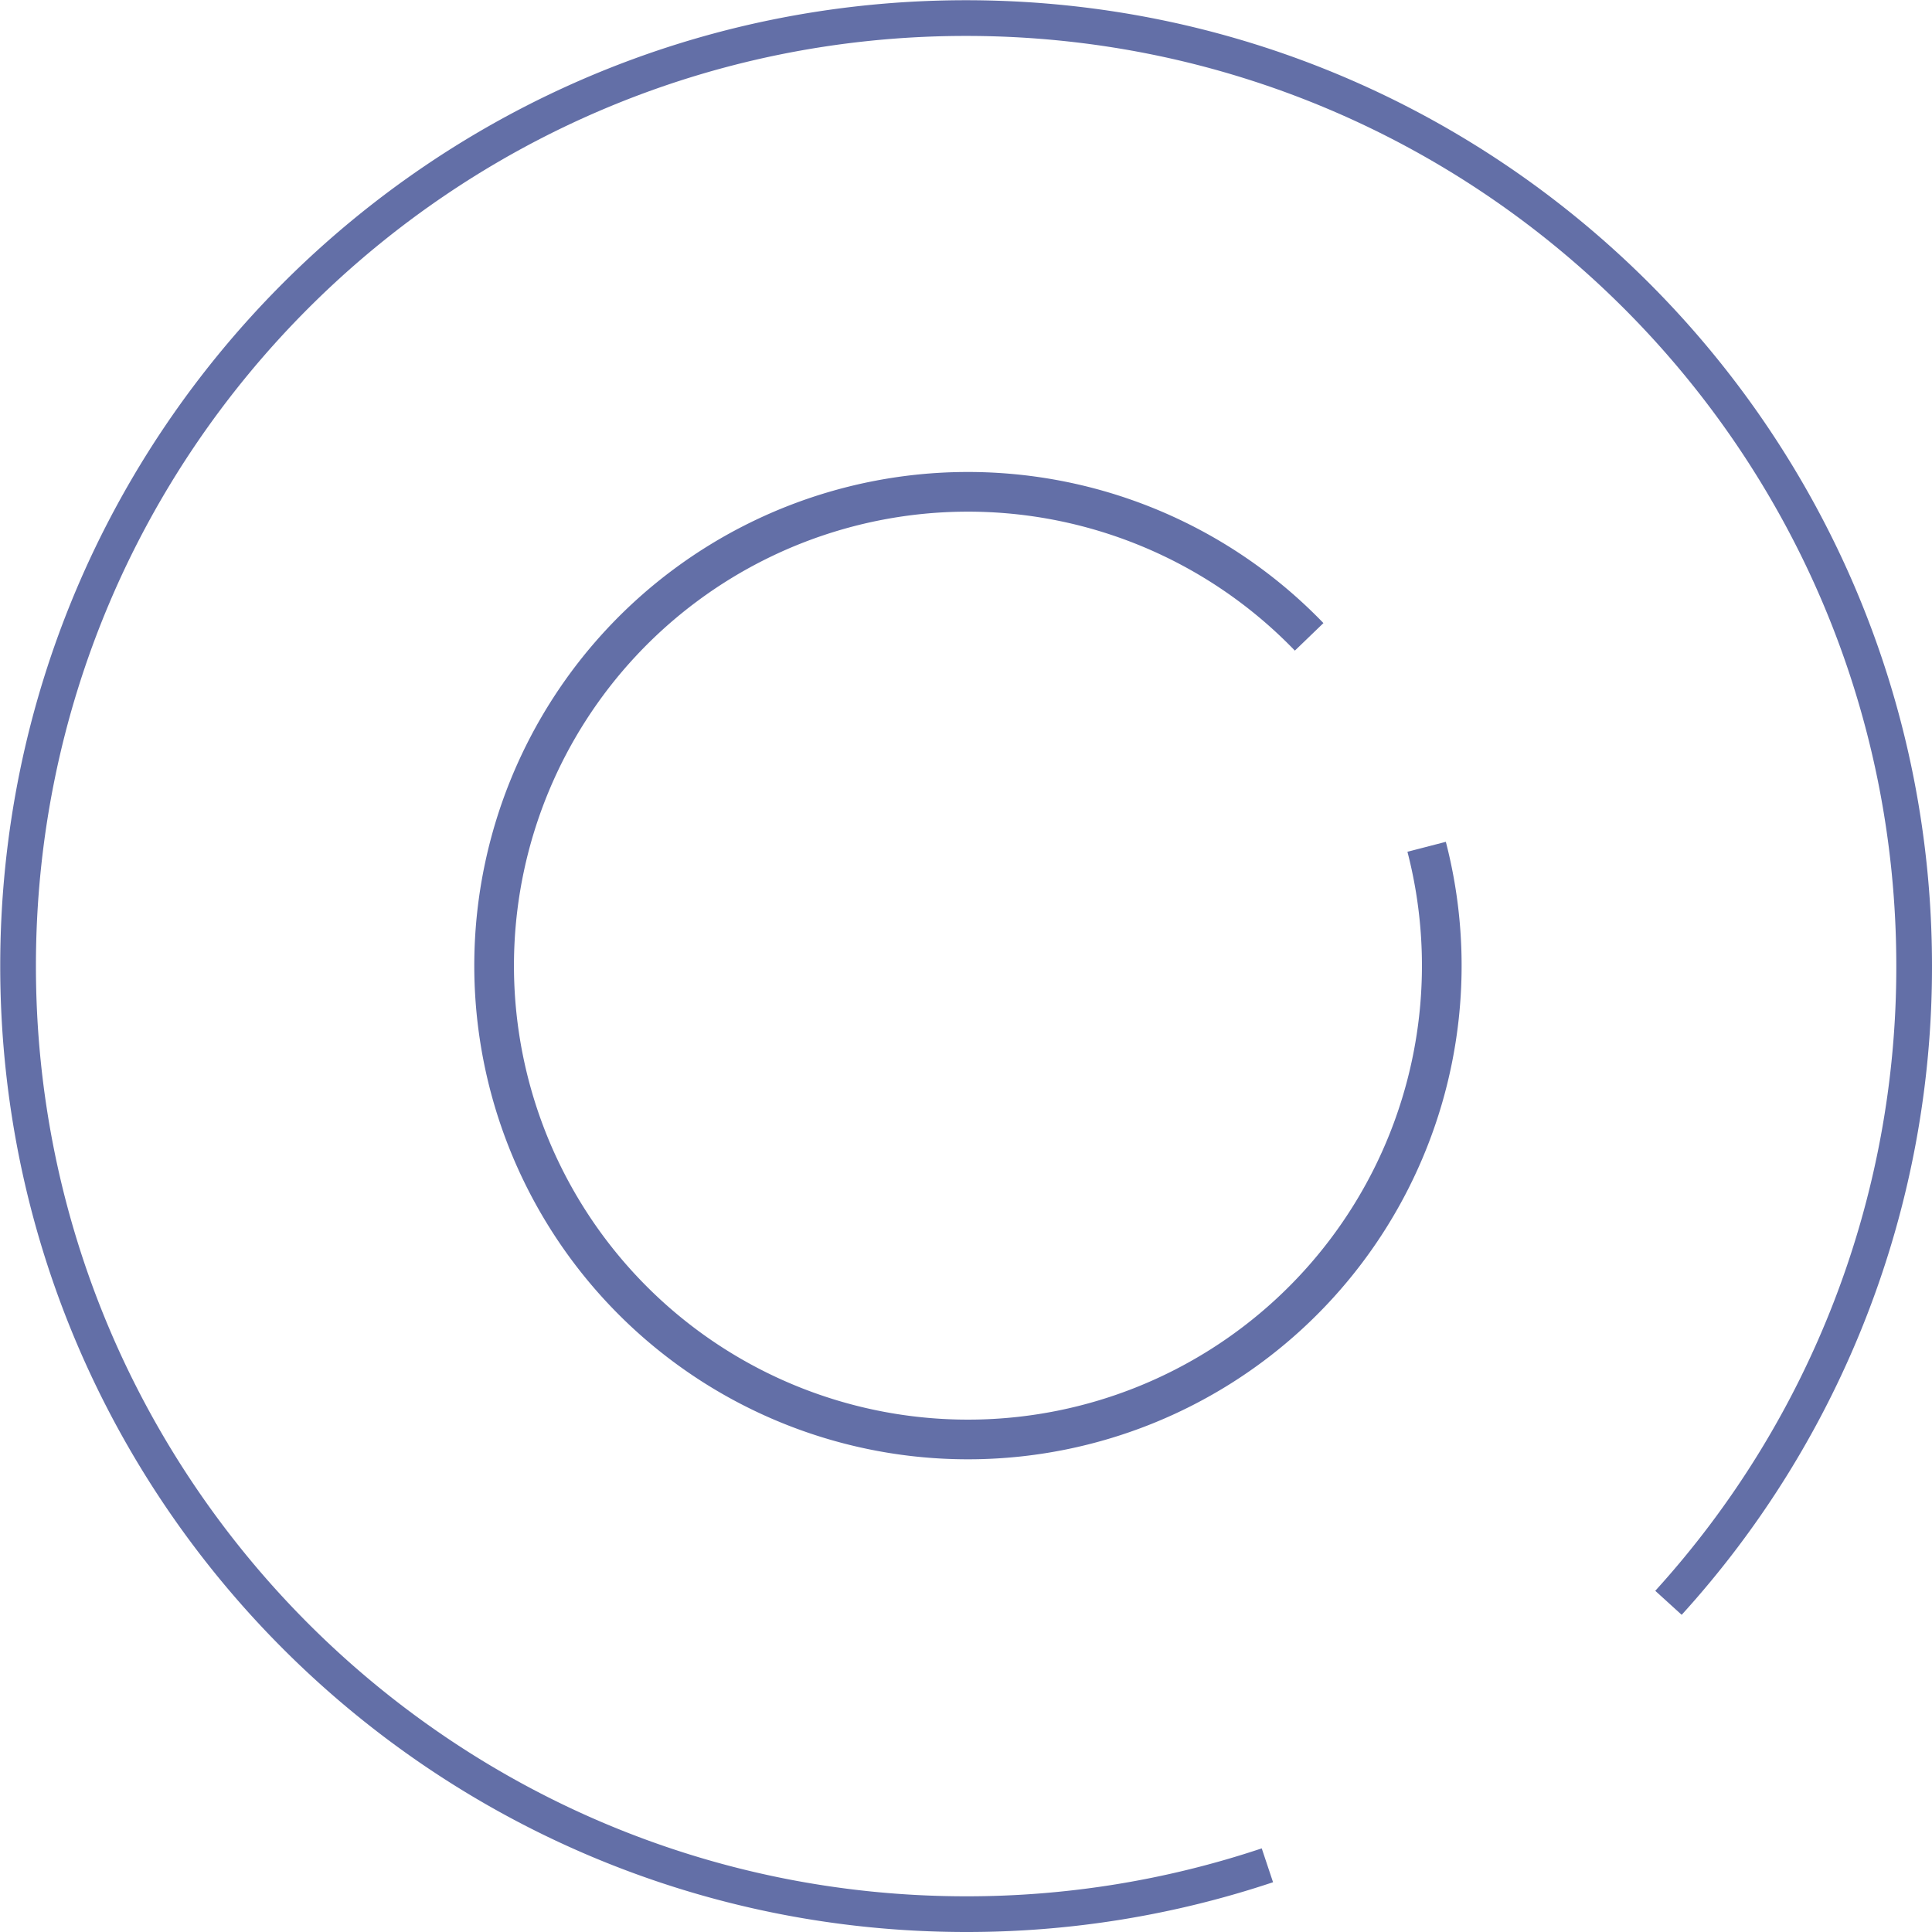
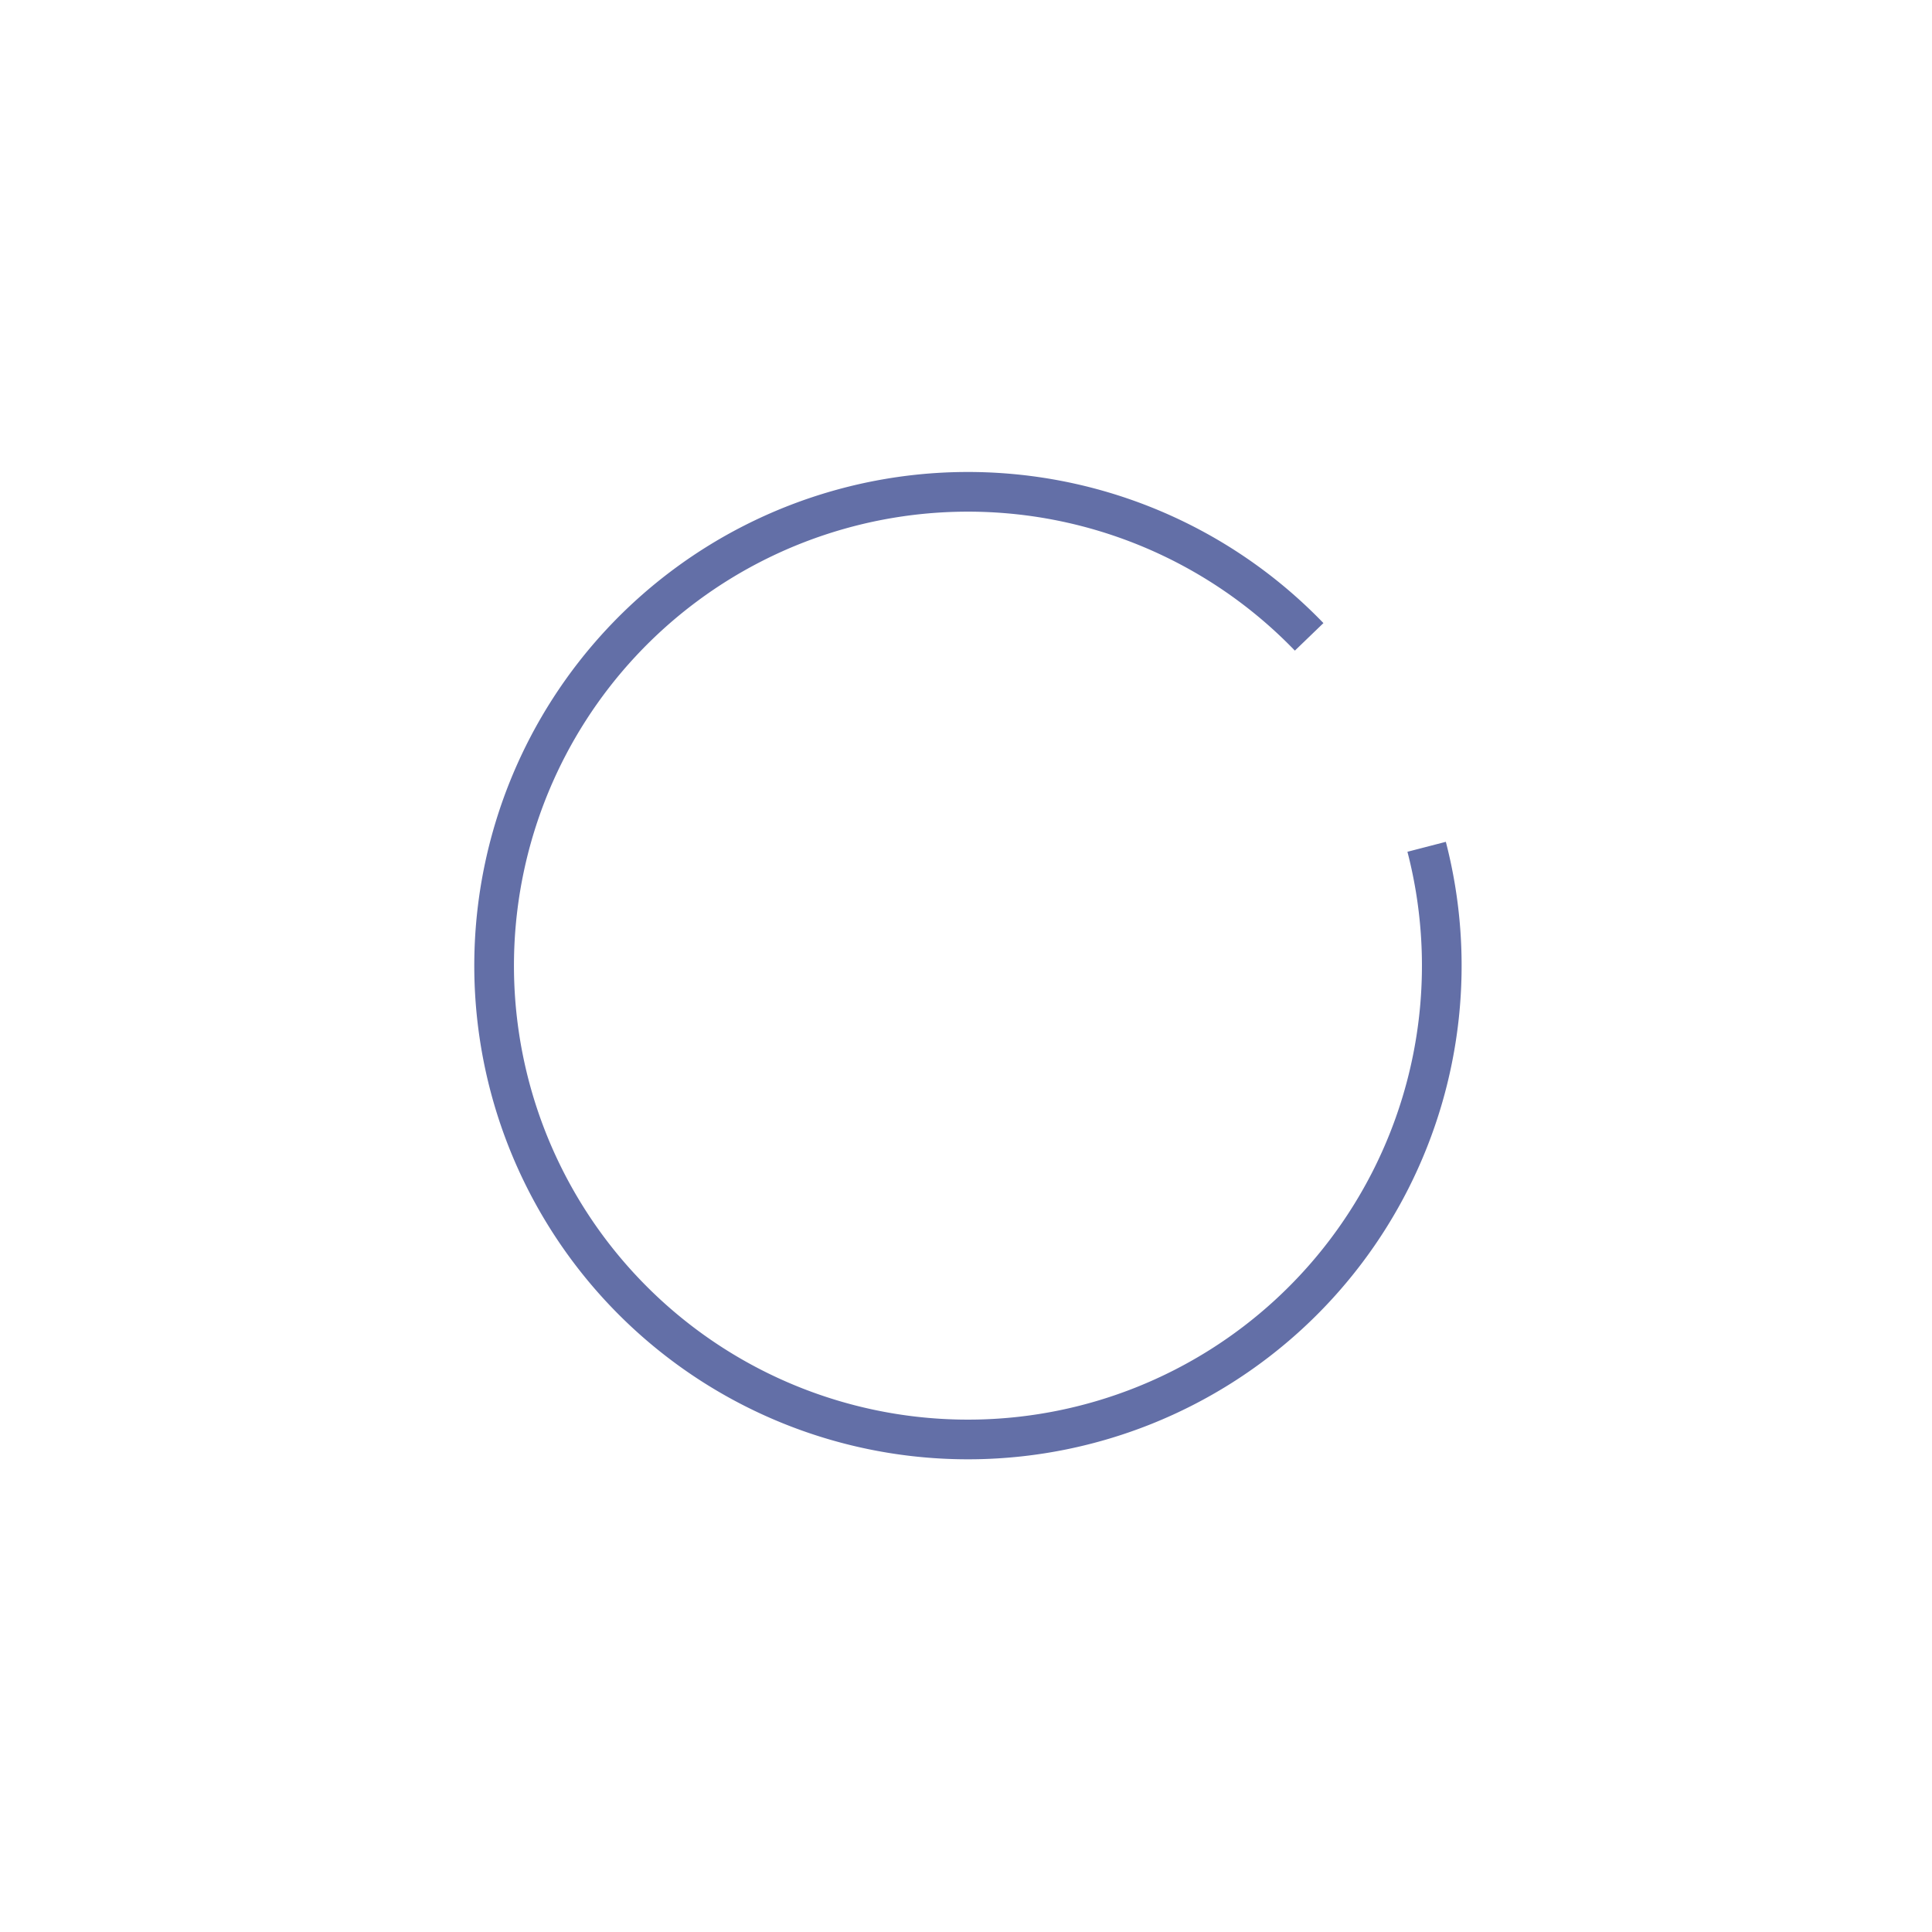
<svg xmlns="http://www.w3.org/2000/svg" viewBox="0 0 427.56 427.56" aria-hidden="true" width="427px" height="427px">
  <defs>
    <linearGradient class="cerosgradient" data-cerosgradient="true" id="CerosGradient_idb75c29c04" gradientUnits="userSpaceOnUse" x1="50%" y1="100%" x2="50%" y2="0%">
      <stop offset="0%" stop-color="#d1d1d1" />
      <stop offset="100%" stop-color="#d1d1d1" />
    </linearGradient>
    <linearGradient />
    <style>.cls-1-5f11e3410f263,.cls-2-5f11e3410f263{fill:none;stroke:#636fa7;}.cls-1-5f11e3410f263{stroke-width:7.9px;}.cls-2-5f11e3410f263{stroke-width:8.78px;}</style>
  </defs>
  <g id="Layer_25f11e3410f263" data-name="Layer 2">
    <g id="Orbits5f11e3410f263">
-       <path class="cls-1-5f11e3410f263" d="M369.24,354.71a209.07,209.07,0,0,0,54.37-140.93C423.61,97.9,329.67,4,213.78,4S4,97.9,4,213.78s94,209.83,209.83,209.83a209.58,209.58,0,0,0,66.65-10.81" />
      <path class="cls-2-5f11e3410f263" d="M289.72,140.94a104.86,104.86,0,1,0,26,46.46" />
    </g>
  </g>
</svg>